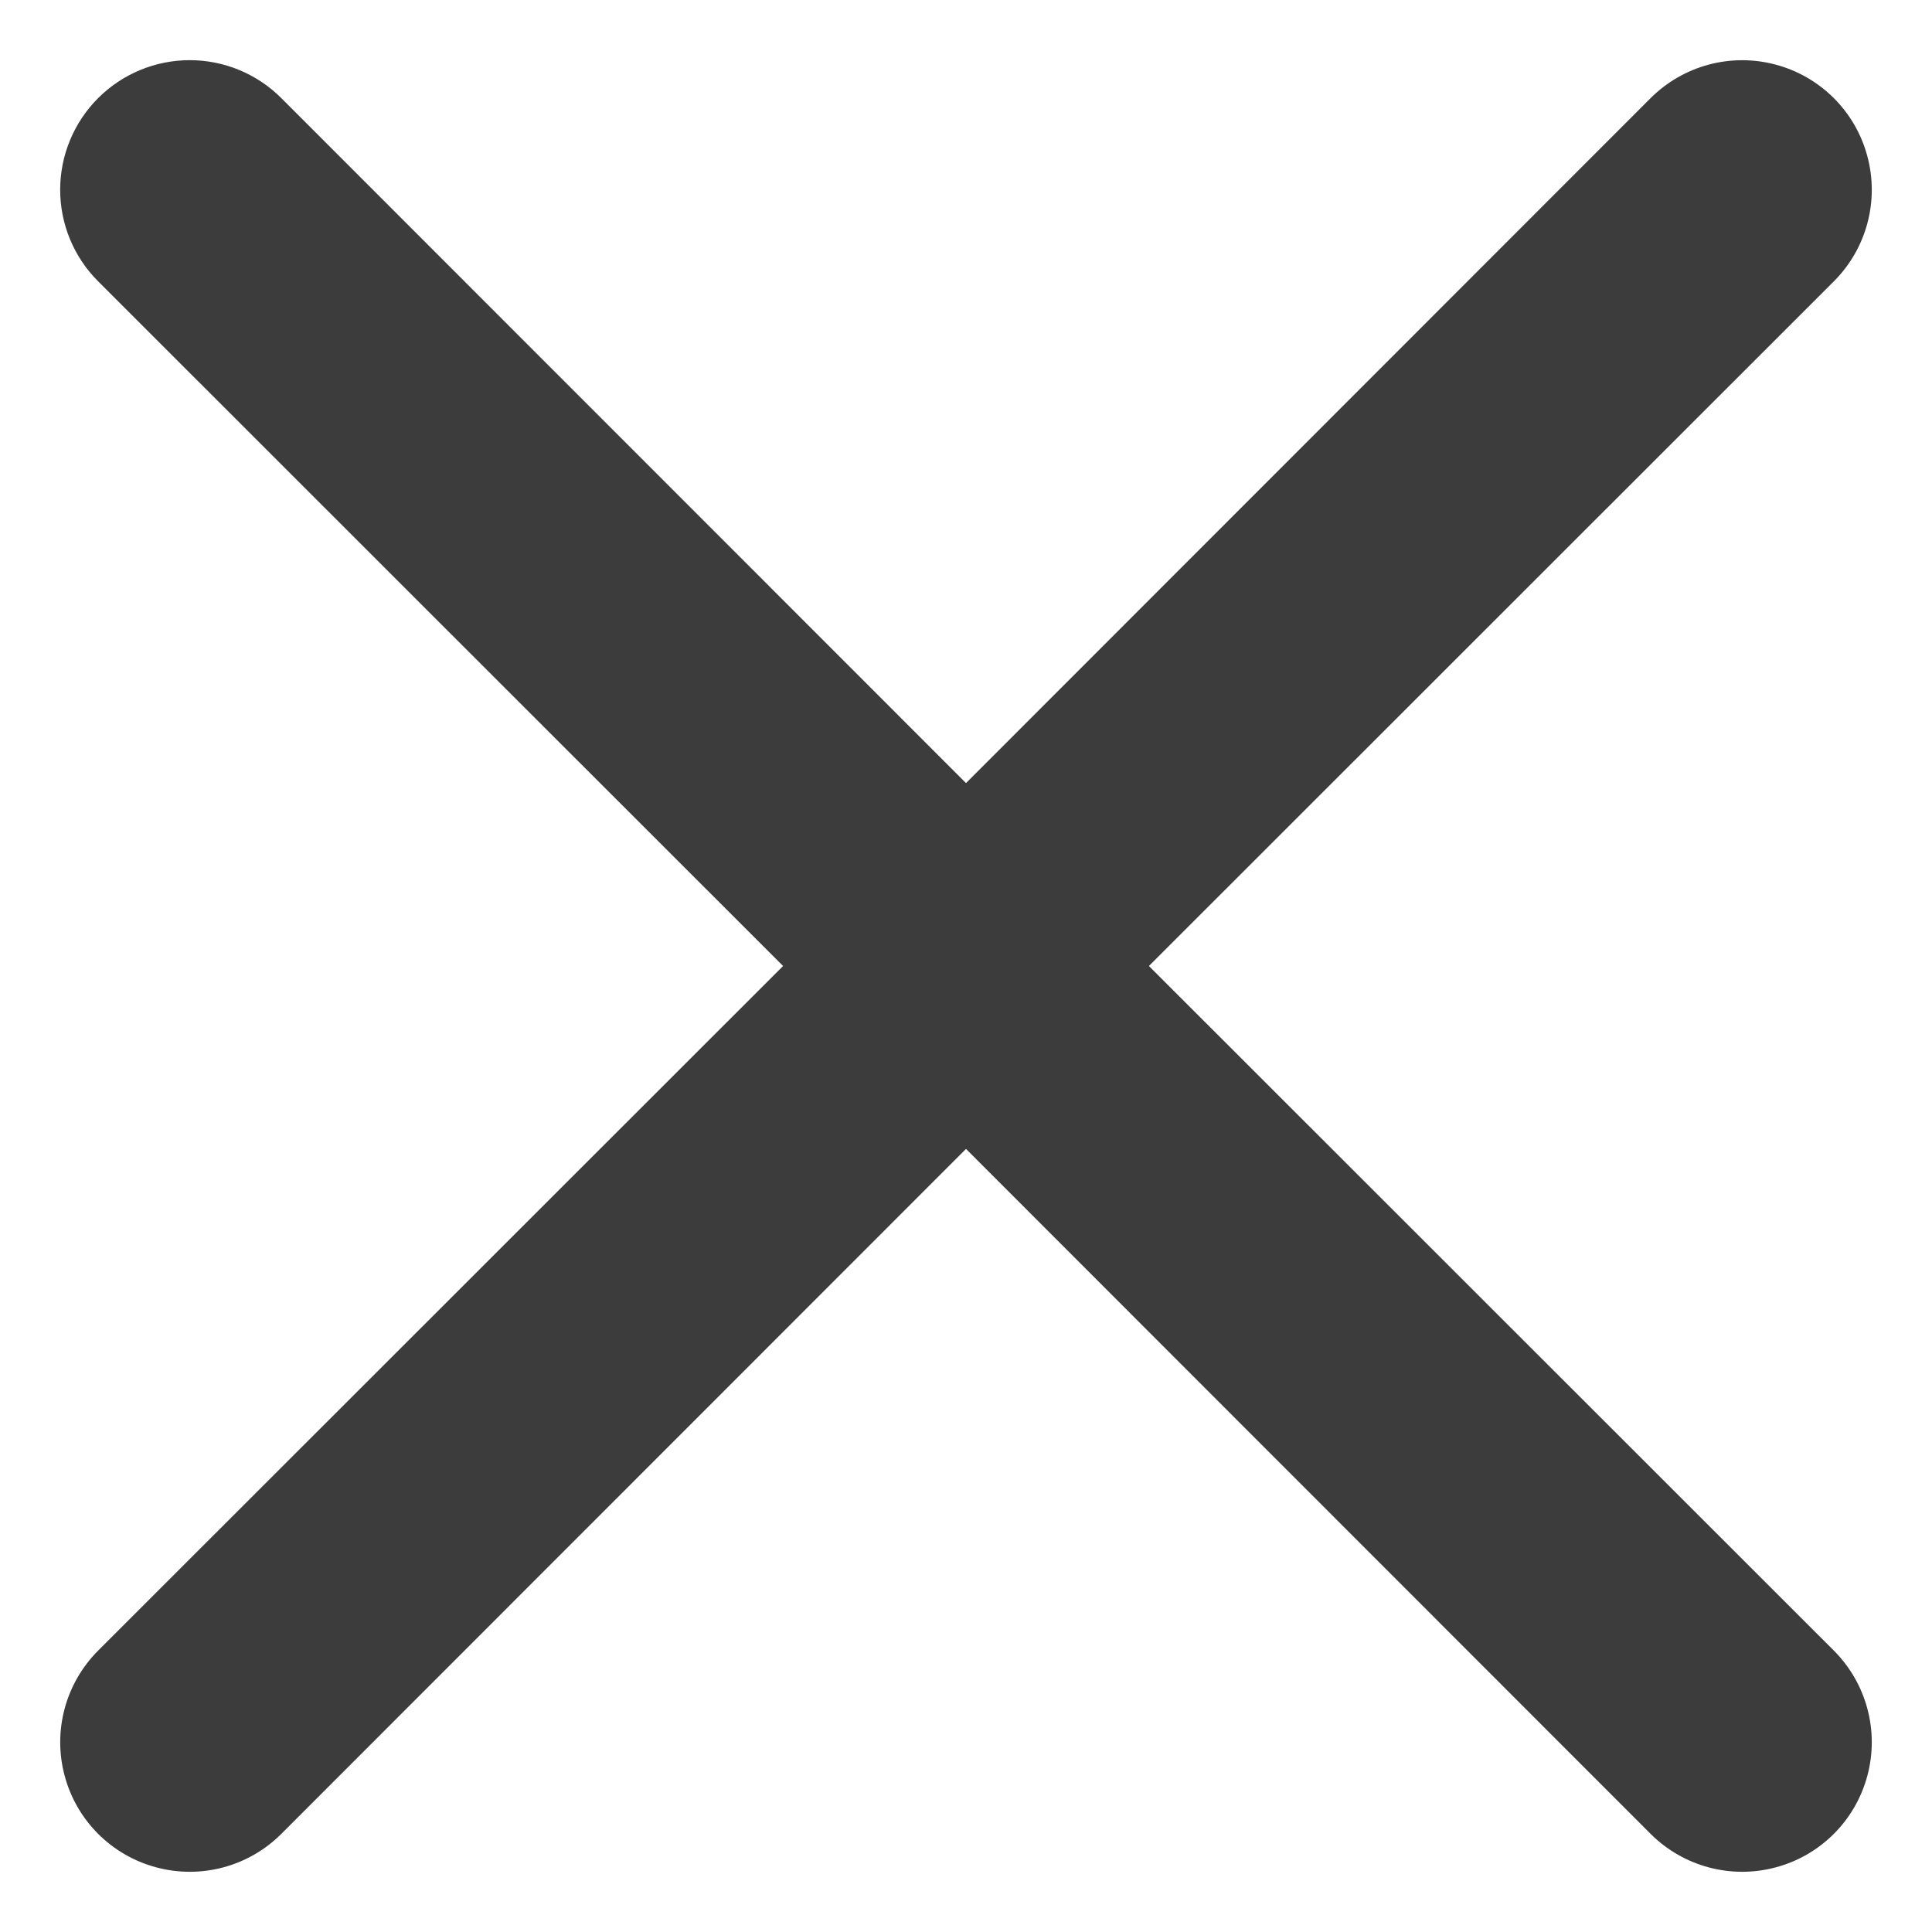
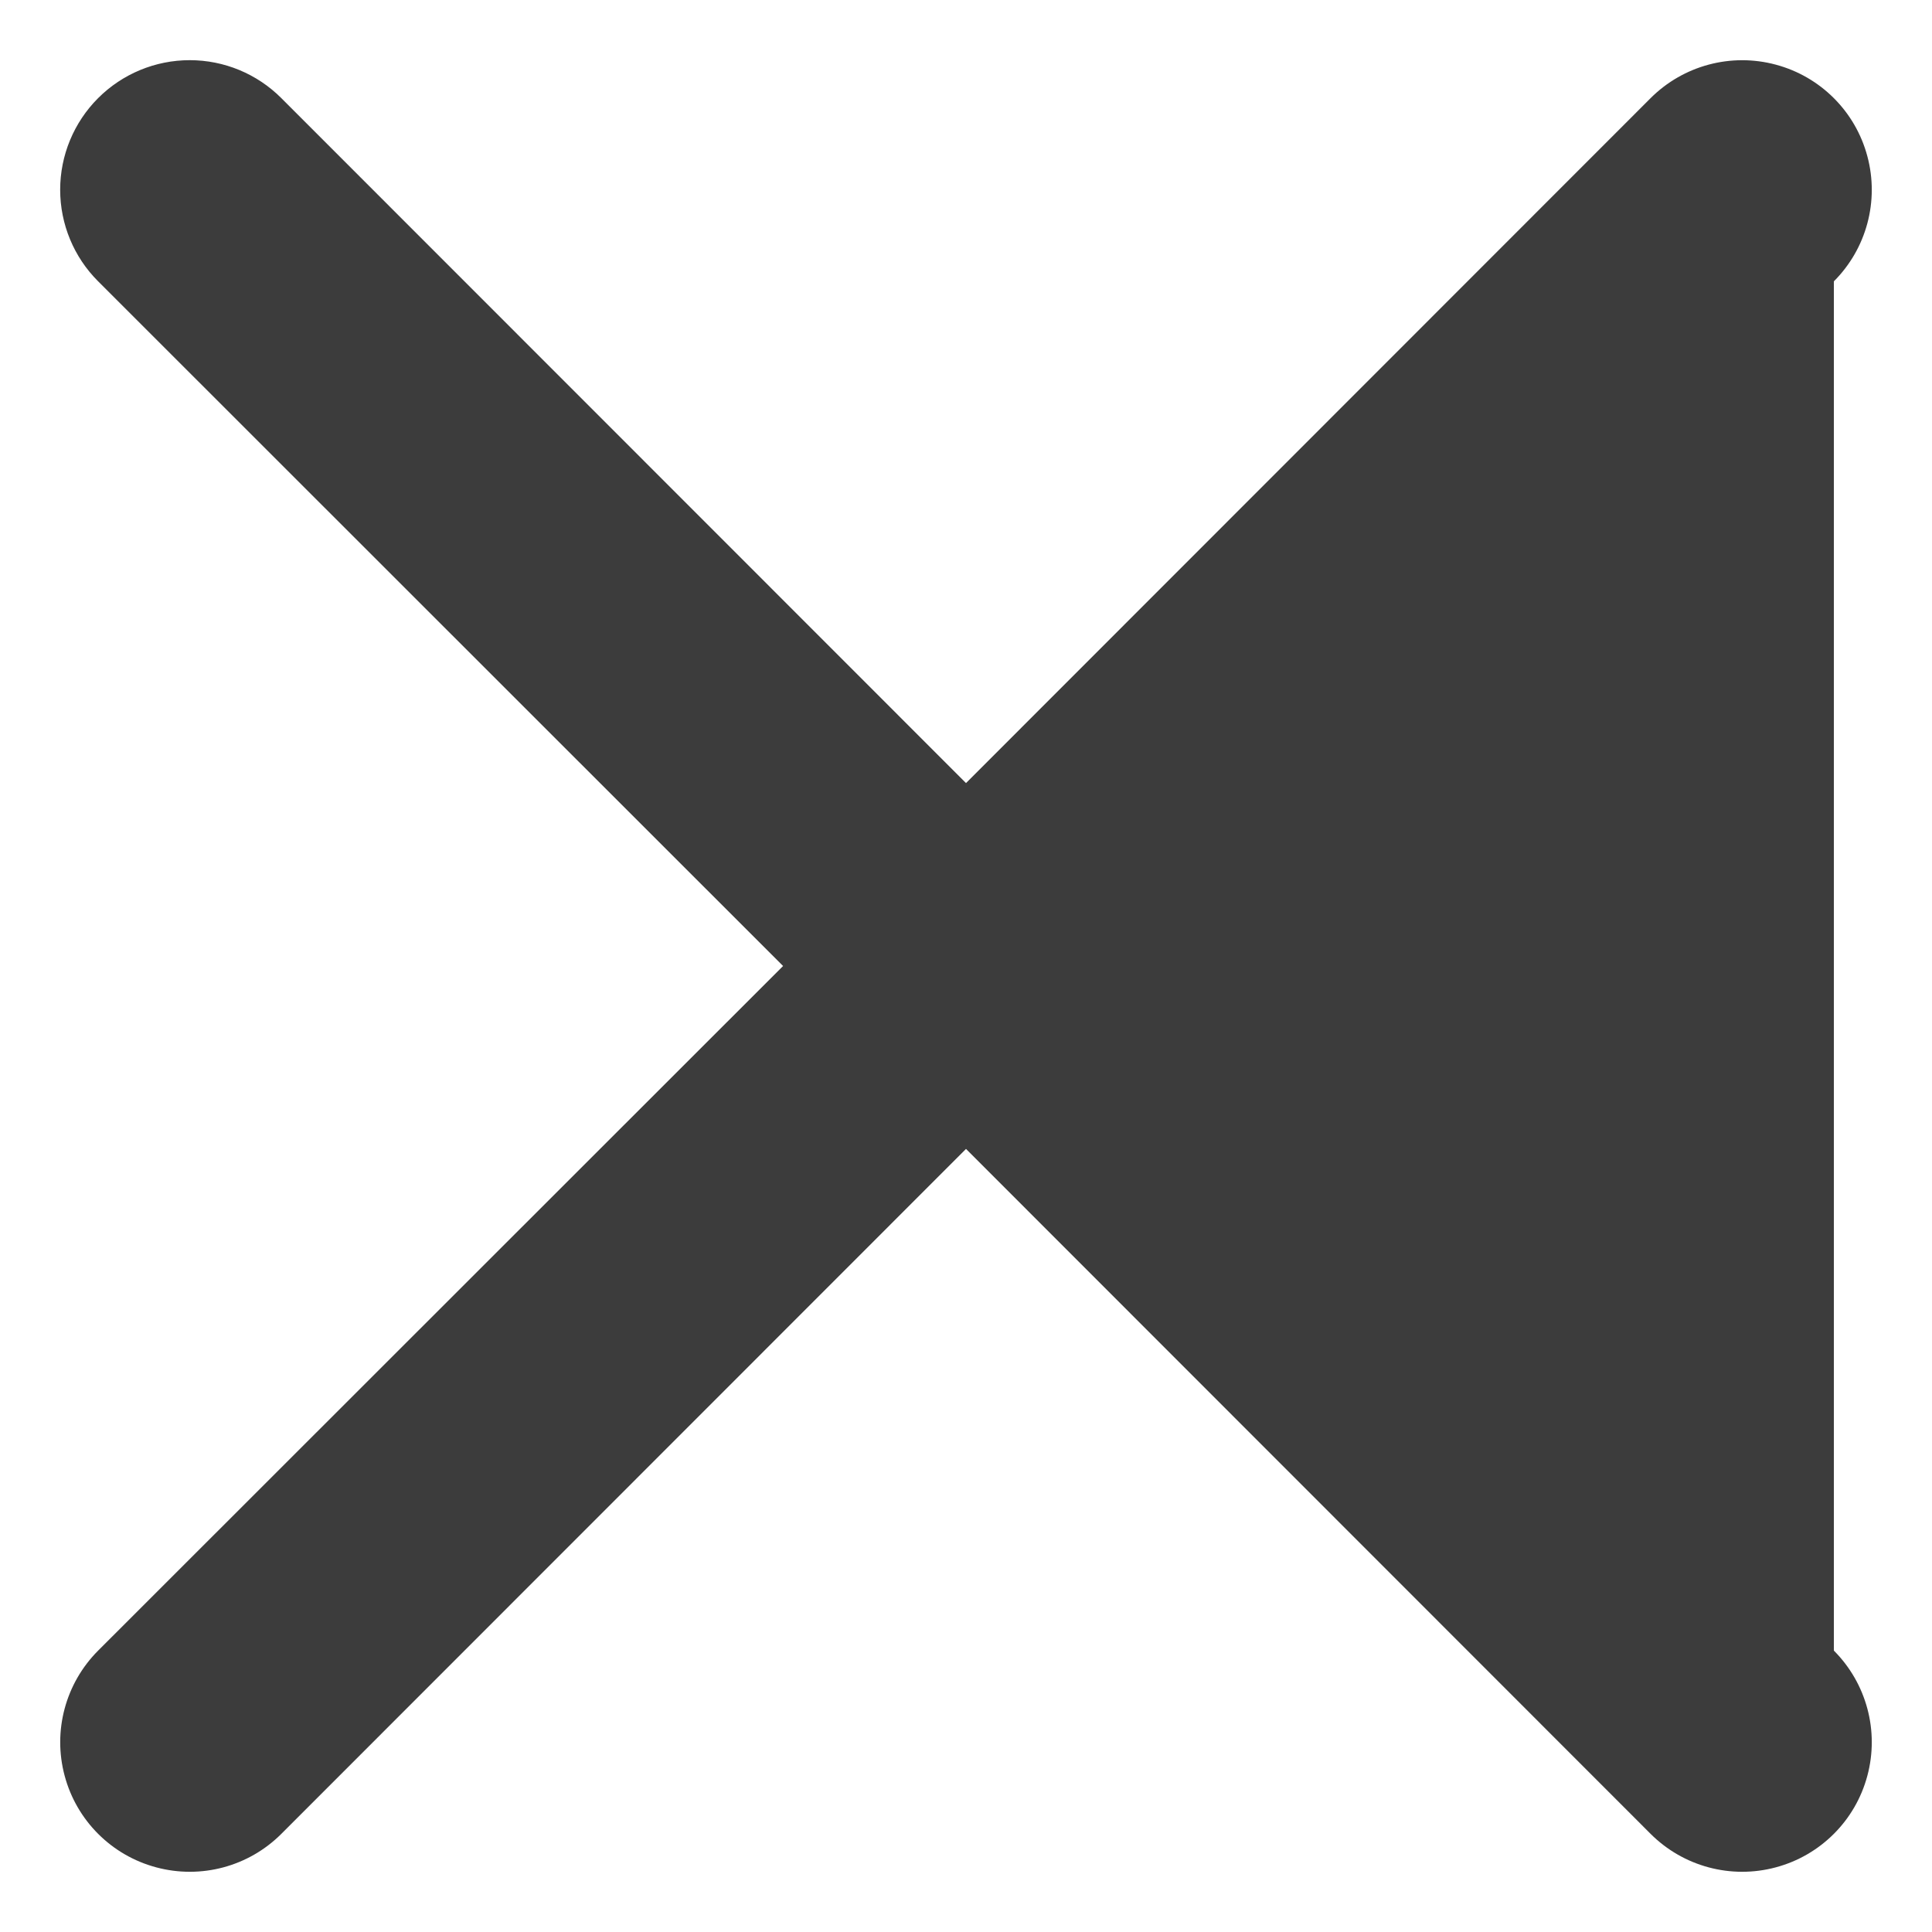
<svg xmlns="http://www.w3.org/2000/svg" width="28px" height="28px" viewBox="0 0 28 28" version="1.1">
  <g id="Symbols-&amp;-Design" stroke="none" stroke-width="1" fill="none" fill-rule="evenodd">
    <g id="menu-/-mobile-/-open" transform="translate(-371, -9)" fill="#3c3c3c">
      <g id="icon-/-x" transform="translate(370, 8)">
        <g id="x">
-           <path d="M2.422,2.422 C2.774,2.07 3.252,1.872 3.75,1.872 C4.248,1.872 4.726,2.07 5.077,2.422 L15,12.349 L24.922,2.422 C25.397,1.948 26.088,1.763 26.736,1.937 C27.384,2.11 27.89,2.616 28.063,3.264 C28.237,3.912 28.052,4.603 27.578,5.077 L17.651,15 L27.578,24.922 C28.052,25.397 28.237,26.088 28.063,26.736 C27.89,27.384 27.384,27.89 26.736,28.063 C26.088,28.237 25.397,28.052 24.922,27.578 L15,17.651 L5.077,27.578 C4.603,28.052 3.912,28.237 3.264,28.063 C2.616,27.89 2.11,27.384 1.937,26.736 C1.763,26.088 1.948,25.397 2.422,24.922 L12.349,15 L2.422,5.077 C2.07,4.726 1.872,4.248 1.872,3.75 C1.872,3.252 2.07,2.774 2.422,2.422 Z" id="Path" fill-rule="nonzero" />
+           <path d="M2.422,2.422 C2.774,2.07 3.252,1.872 3.75,1.872 C4.248,1.872 4.726,2.07 5.077,2.422 L15,12.349 L24.922,2.422 C25.397,1.948 26.088,1.763 26.736,1.937 C27.384,2.11 27.89,2.616 28.063,3.264 C28.237,3.912 28.052,4.603 27.578,5.077 L27.578,24.922 C28.052,25.397 28.237,26.088 28.063,26.736 C27.89,27.384 27.384,27.89 26.736,28.063 C26.088,28.237 25.397,28.052 24.922,27.578 L15,17.651 L5.077,27.578 C4.603,28.052 3.912,28.237 3.264,28.063 C2.616,27.89 2.11,27.384 1.937,26.736 C1.763,26.088 1.948,25.397 2.422,24.922 L12.349,15 L2.422,5.077 C2.07,4.726 1.872,4.248 1.872,3.75 C1.872,3.252 2.07,2.774 2.422,2.422 Z" id="Path" fill-rule="nonzero" />
        </g>
      </g>
    </g>
  </g>
</svg>